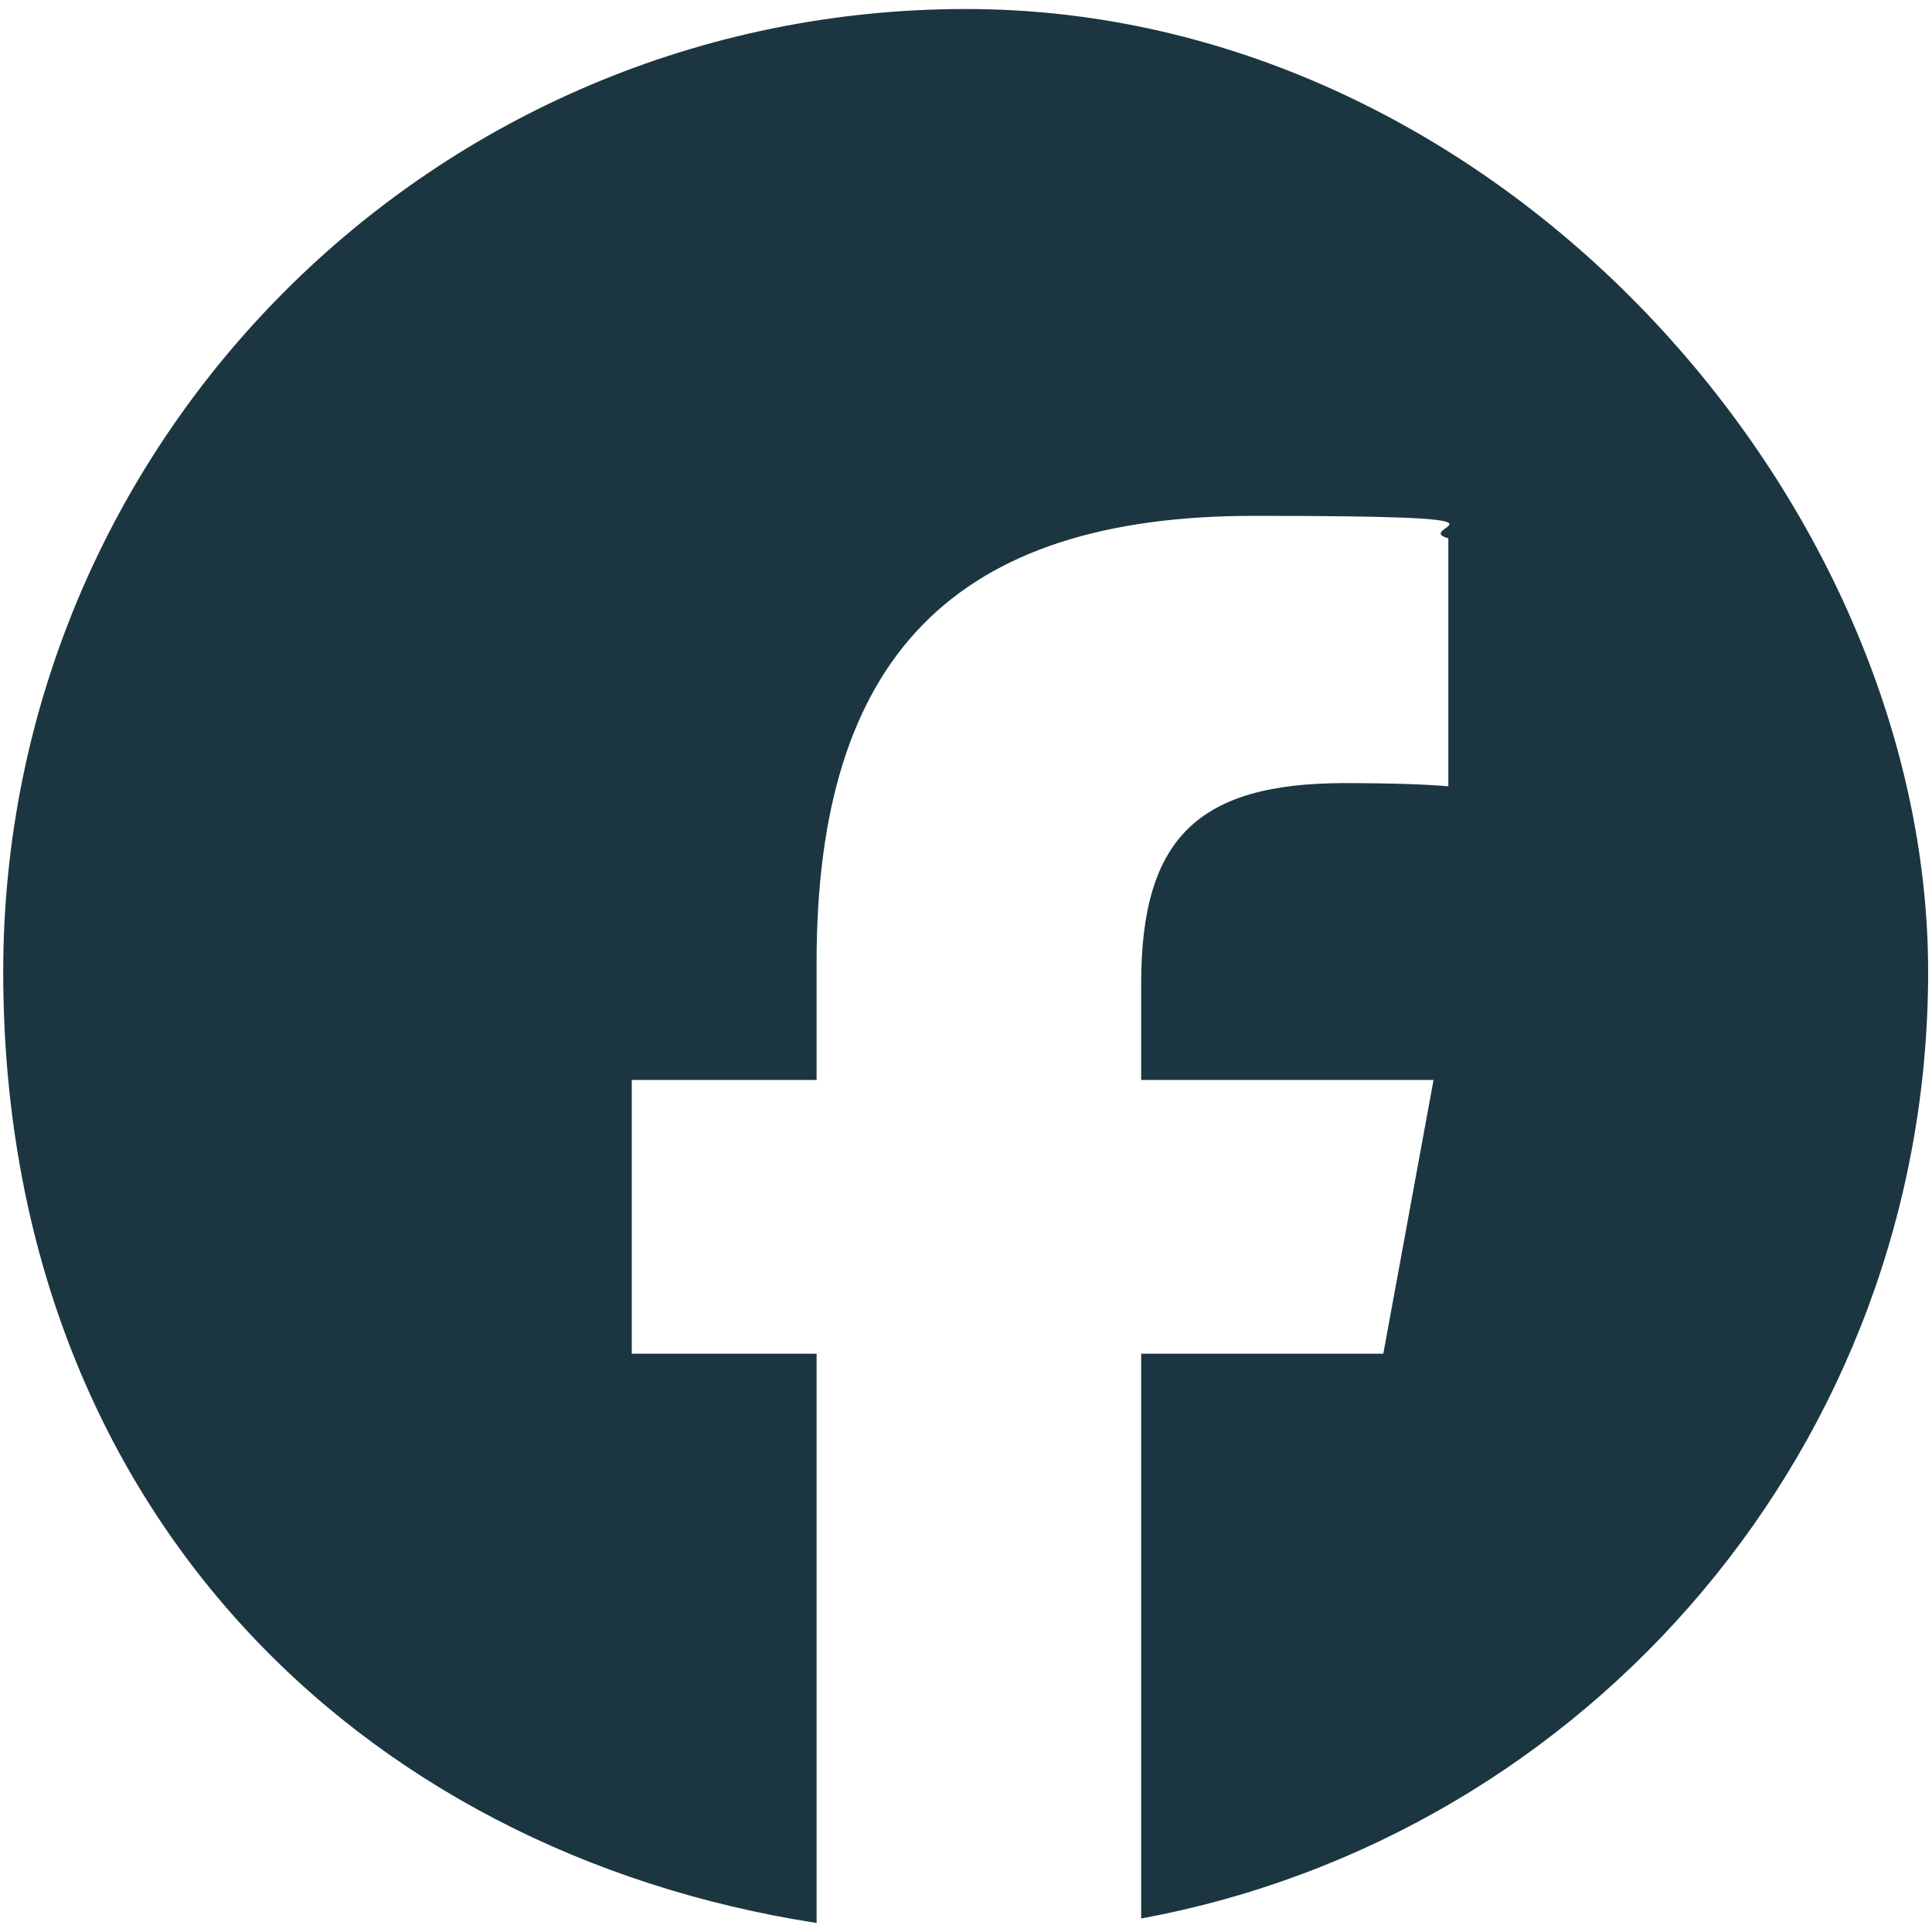
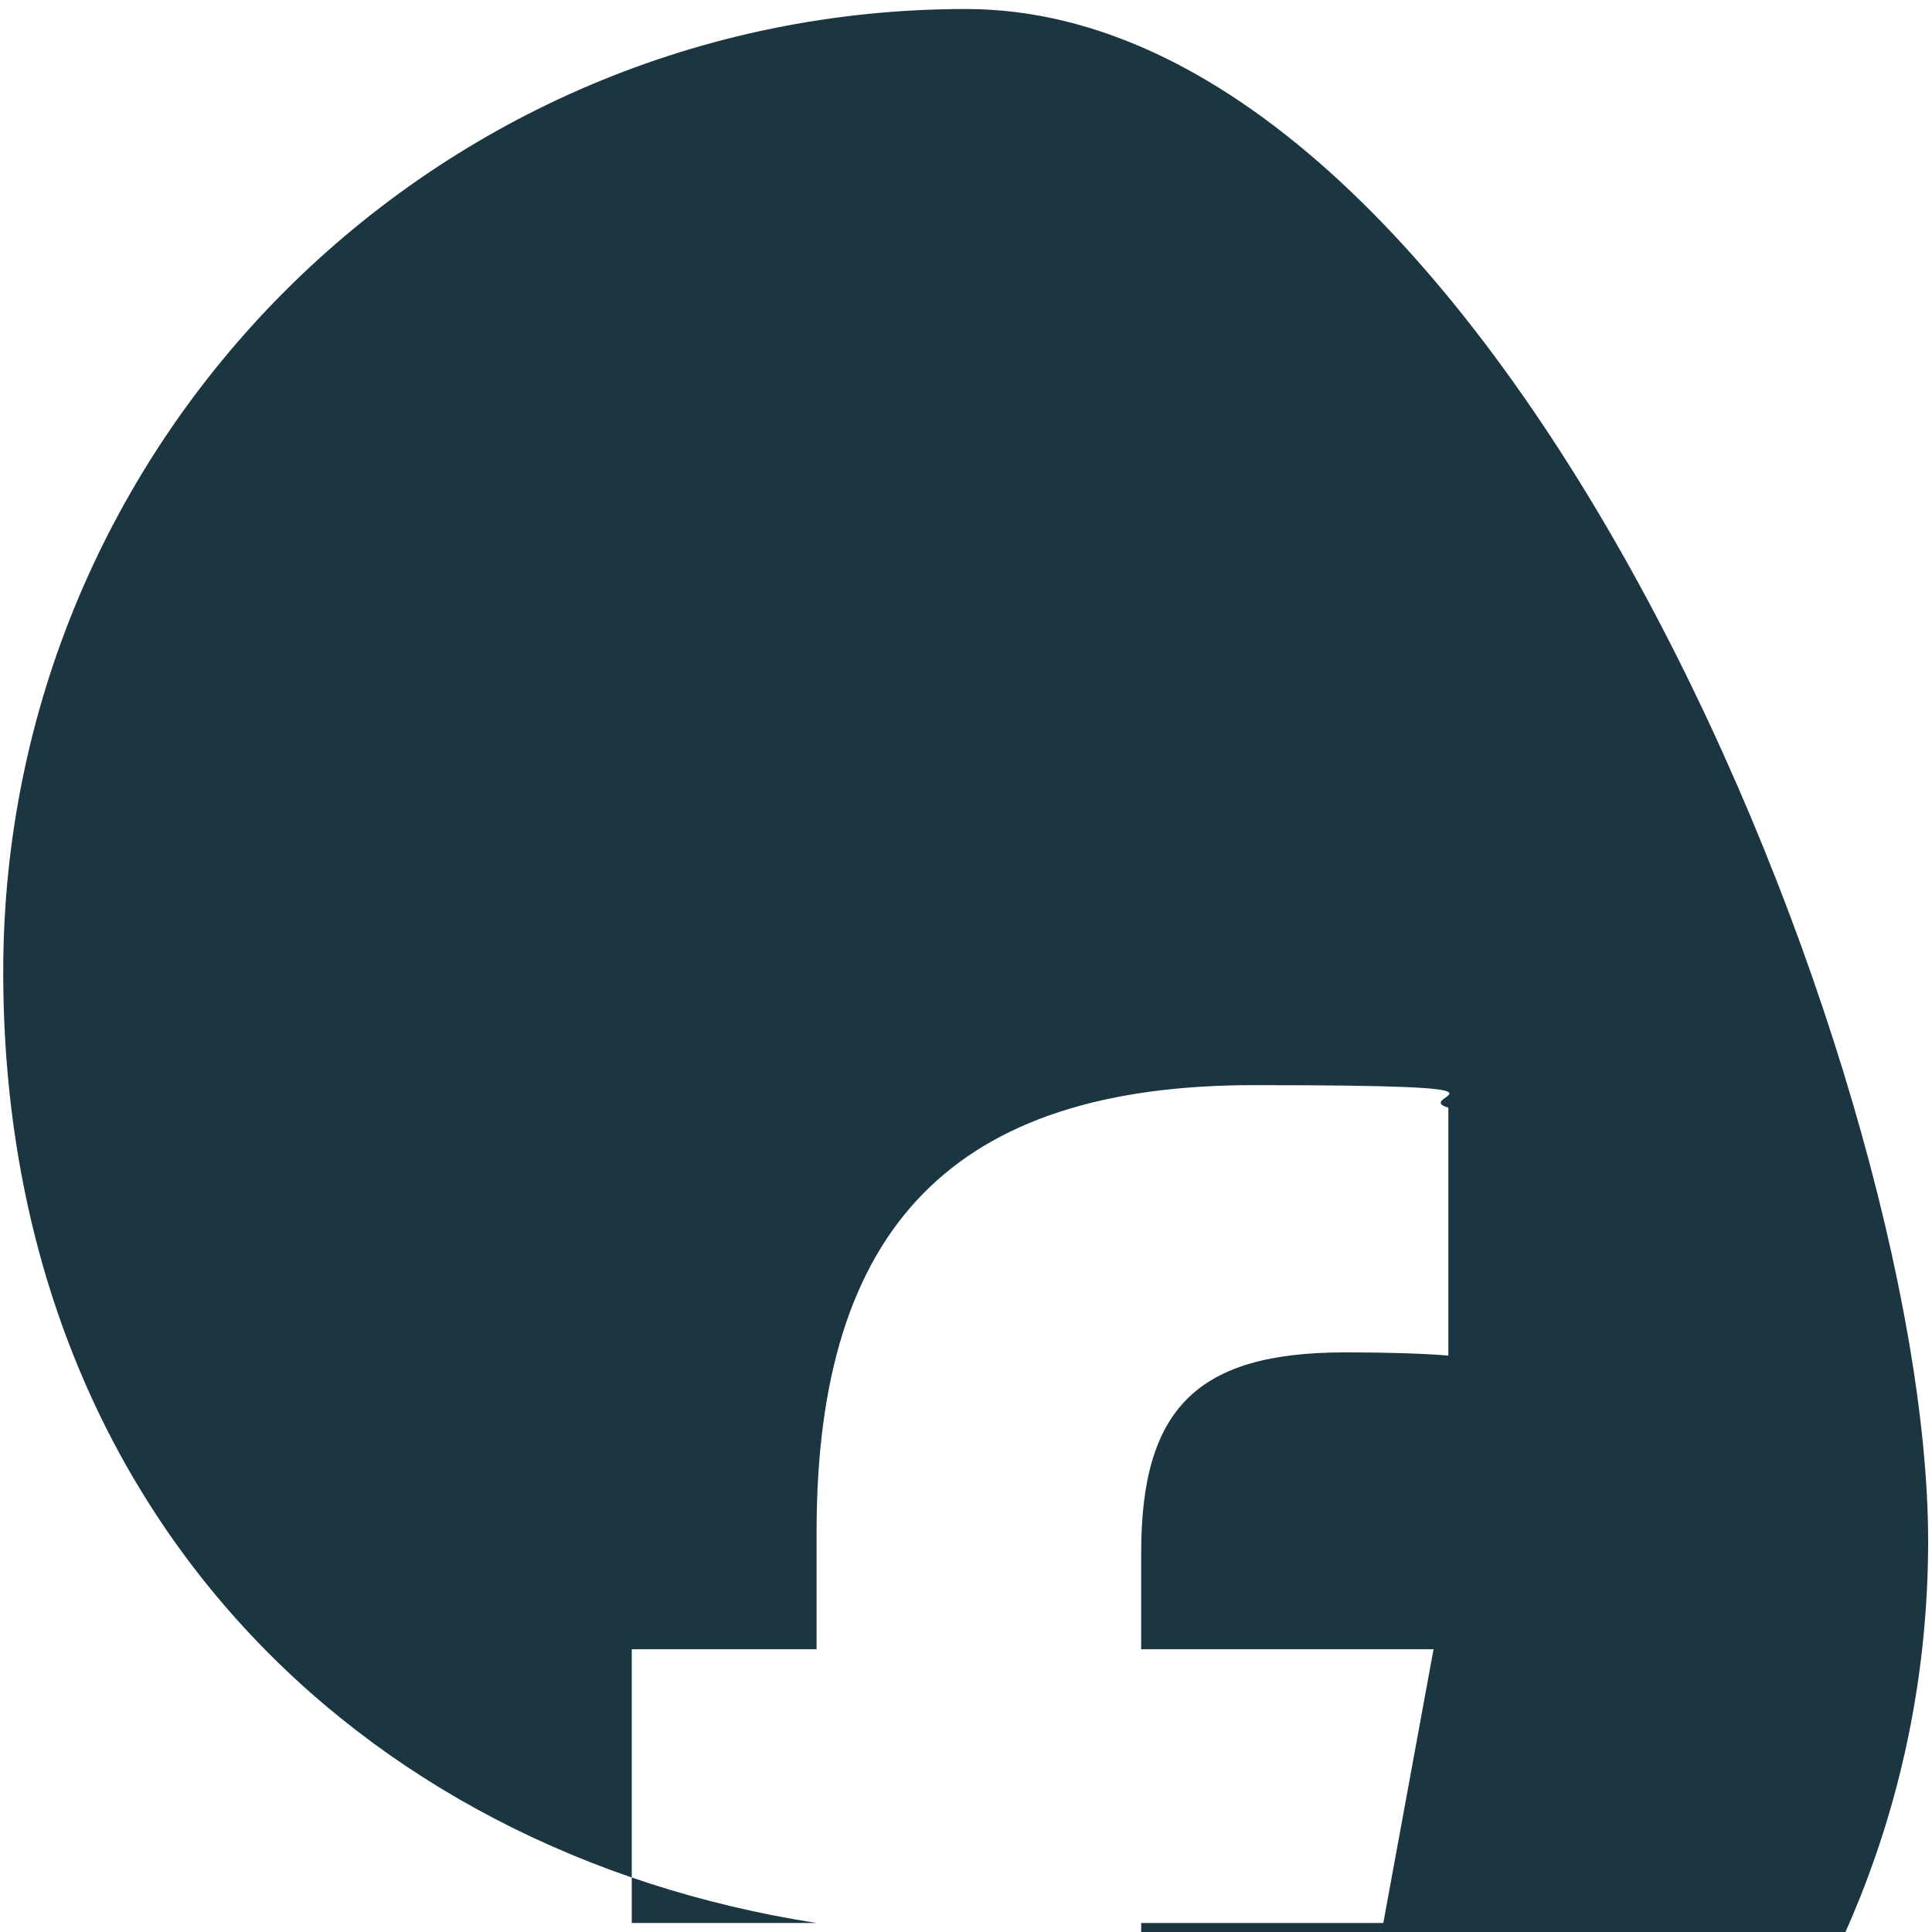
<svg xmlns="http://www.w3.org/2000/svg" version="1.1" viewBox="0 0 300 300">
  <defs>
    <style>
      .cls-1 {
        fill: #1b3640;
      }
    </style>
  </defs>
  <g>
    <g id="Livello_1">
-       <path class="cls-1" d="M150,1.4C67.4,1.4.5,68.3.5,150.9s54.8,136.6,126.3,147.7v-88.4h-28.7v-42.5h28.7v-18.3c0-47.4,21.4-69.3,67.9-69.3s24,1.7,30.2,3.5v38.5c-3.3-.3-9-.5-16.1-.5-22.8,0-31.6,8.6-31.6,31.1v15h45.4l-7.8,42.5h-37.6v87.7c69.5-12.8,122.2-73.7,122.2-147S232.6,1.4,150,1.4Z" />
+       <path class="cls-1" d="M150,1.4C67.4,1.4.5,68.3.5,150.9s54.8,136.6,126.3,147.7h-28.7v-42.5h28.7v-18.3c0-47.4,21.4-69.3,67.9-69.3s24,1.7,30.2,3.5v38.5c-3.3-.3-9-.5-16.1-.5-22.8,0-31.6,8.6-31.6,31.1v15h45.4l-7.8,42.5h-37.6v87.7c69.5-12.8,122.2-73.7,122.2-147S232.6,1.4,150,1.4Z" />
    </g>
  </g>
</svg>